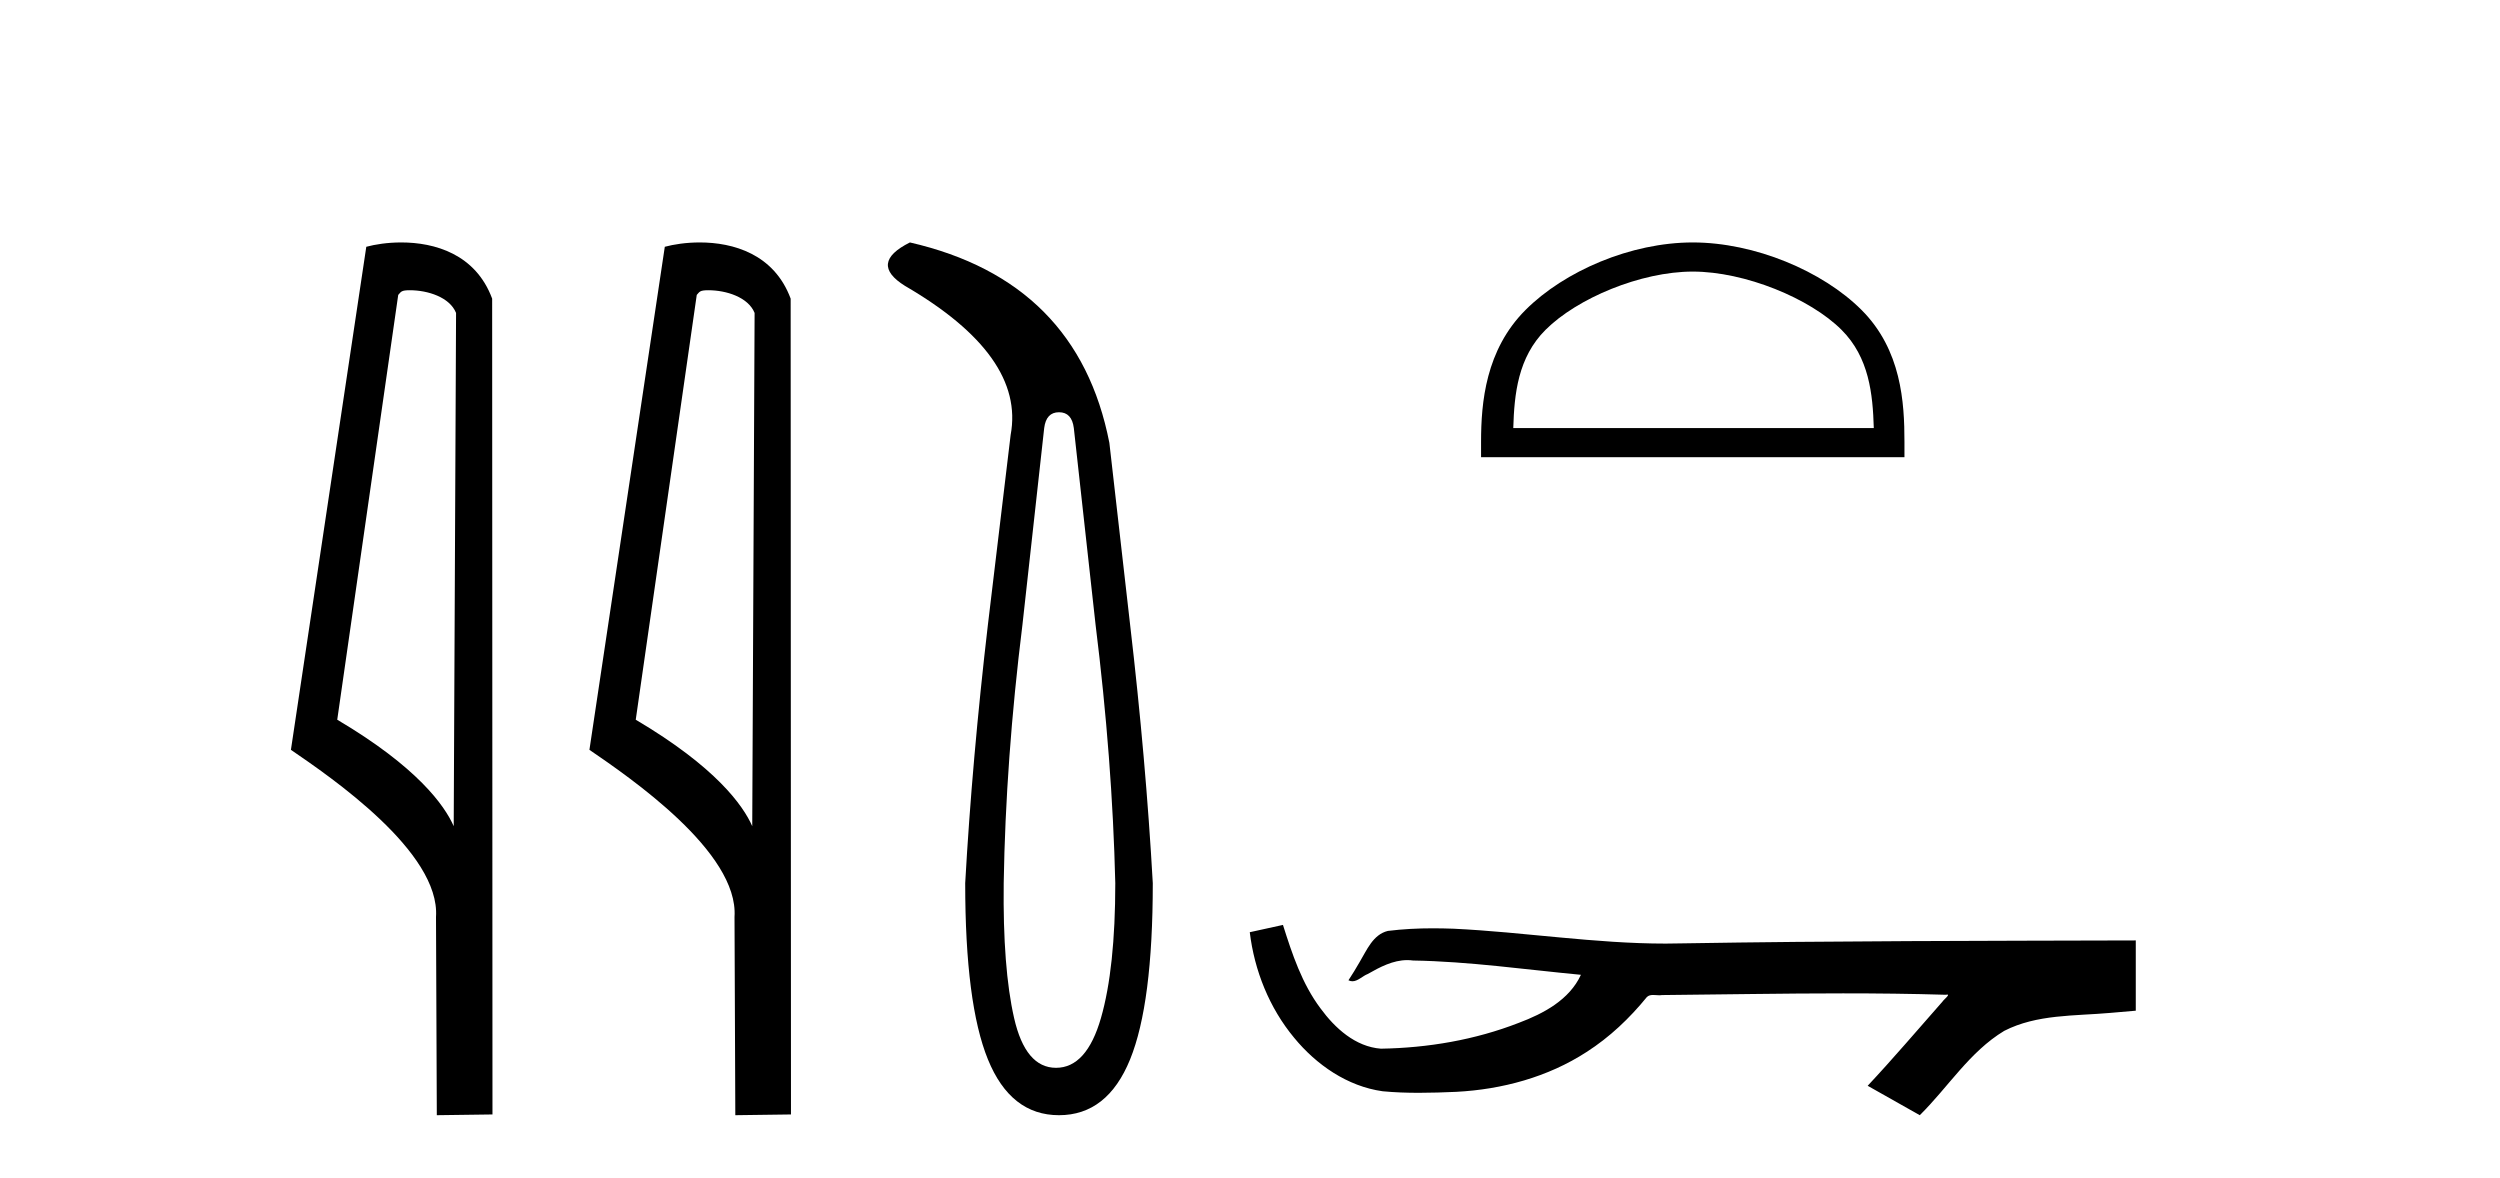
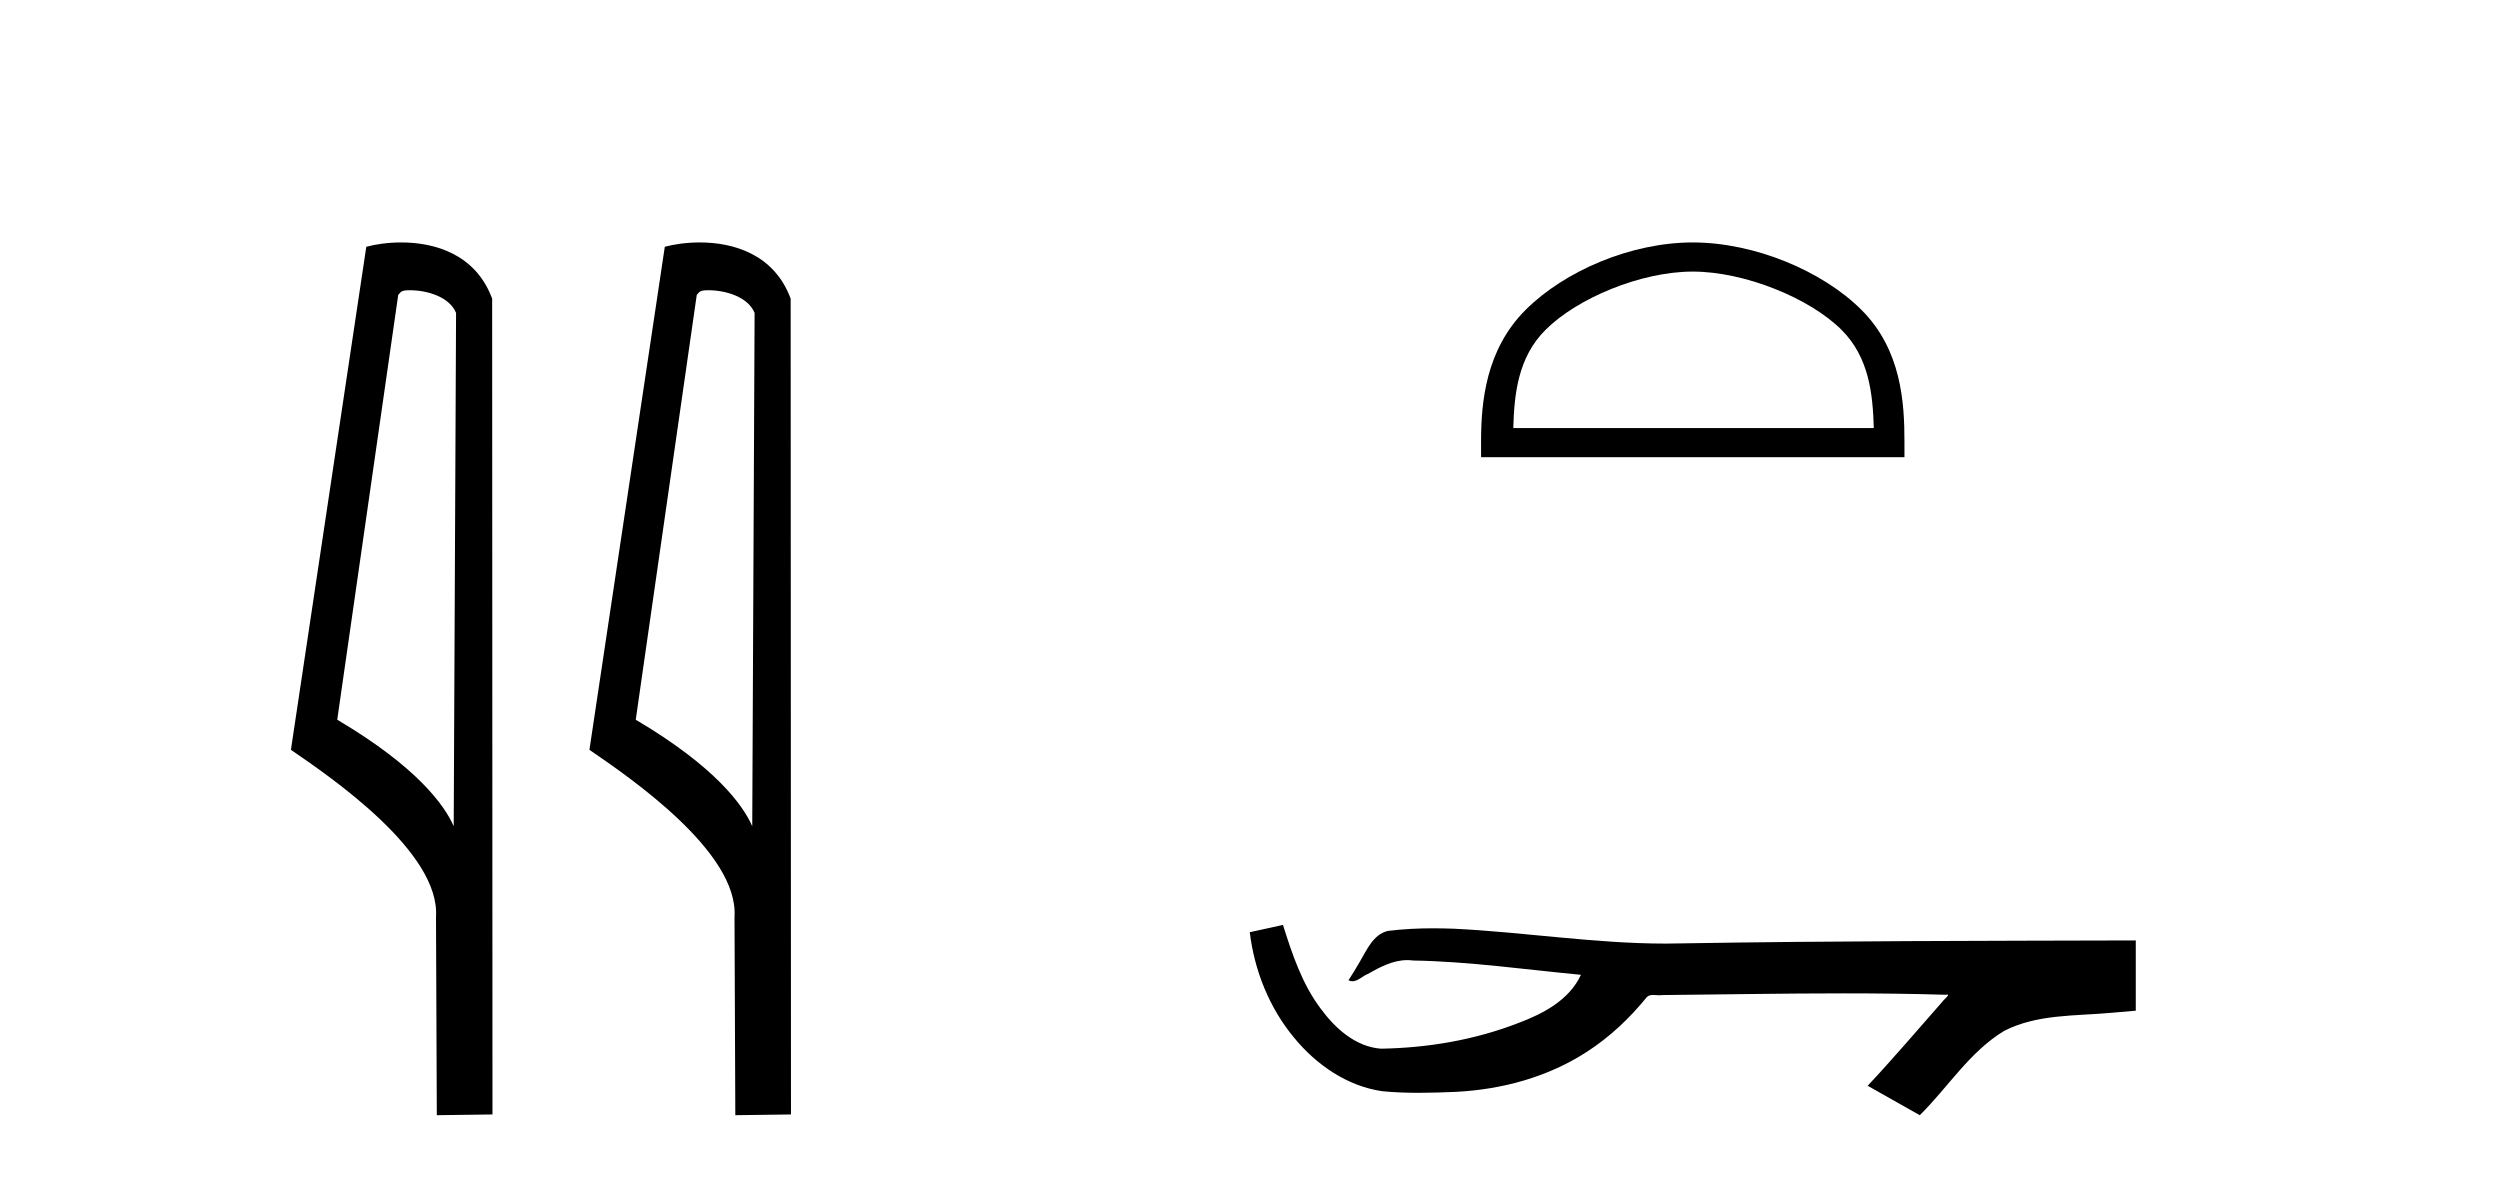
<svg xmlns="http://www.w3.org/2000/svg" width="87.0" height="41.0">
  <path d="M 14.259 10.1 C 14.884 10.1 15.648 10.34 15.871 10.89 L 15.789 28.751 L 15.789 28.751 C 15.473 28.034 14.531 26.699 11.736 25.046 L 13.858 10.263 C 13.958 10.157 13.955 10.1 14.259 10.1 ZM 15.789 28.751 L 15.789 28.751 C 15.789 28.751 15.789 28.751 15.789 28.751 L 15.789 28.751 L 15.789 28.751 ZM 13.962 8.437 C 13.484 8.437 13.053 8.505 12.747 8.588 L 10.124 26.094 C 11.512 27.044 15.325 29.648 15.173 31.91 L 15.201 38.809 L 17.138 38.783 L 17.127 10.393 C 16.551 8.837 15.12 8.437 13.962 8.437 Z" style="fill:#000000;stroke:none" />
  <path d="M 24.648 10.1 C 25.272 10.1 26.037 10.34 26.26 10.89 L 26.178 28.751 L 26.178 28.751 C 25.861 28.034 24.92 26.699 22.124 25.046 L 24.247 10.263 C 24.346 10.157 24.344 10.1 24.648 10.1 ZM 26.178 28.751 L 26.178 28.751 C 26.178 28.751 26.178 28.751 26.178 28.751 L 26.178 28.751 L 26.178 28.751 ZM 24.351 8.437 C 23.872 8.437 23.441 8.505 23.135 8.588 L 20.512 26.094 C 21.9 27.044 25.713 29.648 25.561 31.91 L 25.589 38.809 L 27.526 38.783 L 27.515 10.393 C 26.939 8.837 25.508 8.437 24.351 8.437 Z" style="fill:#000000;stroke:none" />
-   <path d="M 36.853 14.346 Q 37.3 14.346 37.369 14.896 L 38.125 21.733 Q 38.709 26.44 38.812 30.735 Q 38.812 33.69 38.314 35.425 Q 37.815 37.16 36.75 37.16 Q 35.685 37.16 35.29 35.425 Q 34.895 33.69 34.929 30.735 Q 34.998 26.44 35.582 21.733 L 36.338 14.896 Q 36.407 14.346 36.853 14.346 ZM 31.665 8.437 Q 30.222 9.158 31.494 9.949 Q 35.685 12.388 35.17 15.137 L 34.38 21.733 Q 33.83 26.44 33.589 30.735 Q 33.589 34.927 34.38 36.868 Q 35.17 38.809 36.853 38.809 Q 38.537 38.809 39.327 36.868 Q 40.117 34.927 40.117 30.735 Q 39.877 26.44 39.327 21.733 L 38.606 15.411 Q 37.506 9.777 31.665 8.437 Z" style="fill:#000000;stroke:none" />
  <path d="M 58.908 9.451 C 60.721 9.451 62.989 10.382 64.087 11.48 C 65.047 12.44 65.173 13.713 65.208 14.896 L 52.662 14.896 C 52.697 13.713 52.823 12.44 53.783 11.48 C 54.881 10.382 57.096 9.451 58.908 9.451 ZM 58.908 8.437 C 56.758 8.437 54.445 9.43 53.089 10.786 C 51.699 12.176 51.541 14.007 51.541 15.377 L 51.541 15.911 L 66.275 15.911 L 66.275 15.377 C 66.275 14.007 66.171 12.176 64.781 10.786 C 63.425 9.43 61.058 8.437 58.908 8.437 Z" style="fill:#000000;stroke:none" />
  <path d="M 44.647 32.187 L 44.621 32.193 C 44.245 32.277 43.869 32.359 43.492 32.441 C 43.653 33.777 44.173 35.075 45.036 36.114 C 45.809 37.056 46.891 37.805 48.116 37.976 C 48.535 38.016 48.956 38.03 49.377 38.03 C 49.811 38.03 50.245 38.015 50.679 37.996 C 52.272 37.913 53.867 37.483 55.213 36.609 C 56.015 36.096 56.712 35.433 57.312 34.696 C 57.374 34.638 57.45 34.625 57.531 34.625 C 57.604 34.625 57.681 34.636 57.754 34.636 C 57.785 34.636 57.815 34.634 57.844 34.628 C 59.943 34.609 62.042 34.569 64.141 34.569 C 65.332 34.569 66.524 34.582 67.715 34.618 C 67.736 34.613 67.751 34.611 67.763 34.611 C 67.872 34.611 67.635 34.792 67.6 34.854 C 66.735 35.834 65.889 36.831 64.995 37.785 C 65.599 38.127 66.203 38.468 66.808 38.809 C 67.793 37.838 68.54 36.602 69.747 35.874 C 70.884 35.292 72.197 35.359 73.436 35.249 C 73.732 35.223 74.028 35.199 74.325 35.172 C 74.325 34.357 74.325 33.542 74.325 32.727 C 69.068 32.742 63.811 32.741 58.555 32.829 C 58.358 32.834 58.161 32.837 57.964 32.837 C 55.496 32.837 53.048 32.437 50.585 32.319 C 50.348 32.311 50.11 32.305 49.873 32.305 C 49.346 32.305 48.818 32.331 48.297 32.396 C 47.777 32.523 47.563 33.068 47.314 33.481 C 47.192 33.697 47.061 33.907 46.926 34.114 C 46.974 34.138 47.02 34.148 47.064 34.148 C 47.255 34.148 47.42 33.962 47.596 33.896 C 48.018 33.655 48.478 33.412 48.972 33.412 C 49.038 33.412 49.106 33.416 49.174 33.426 C 51.13 33.459 53.071 33.74 55.016 33.923 C 54.616 34.794 53.714 35.272 52.857 35.594 C 51.331 36.189 49.689 36.468 48.056 36.494 C 47.167 36.428 46.456 35.778 45.954 35.092 C 45.309 34.233 44.967 33.2 44.647 32.187 Z" style="fill:#000000;stroke:none" />
</svg>